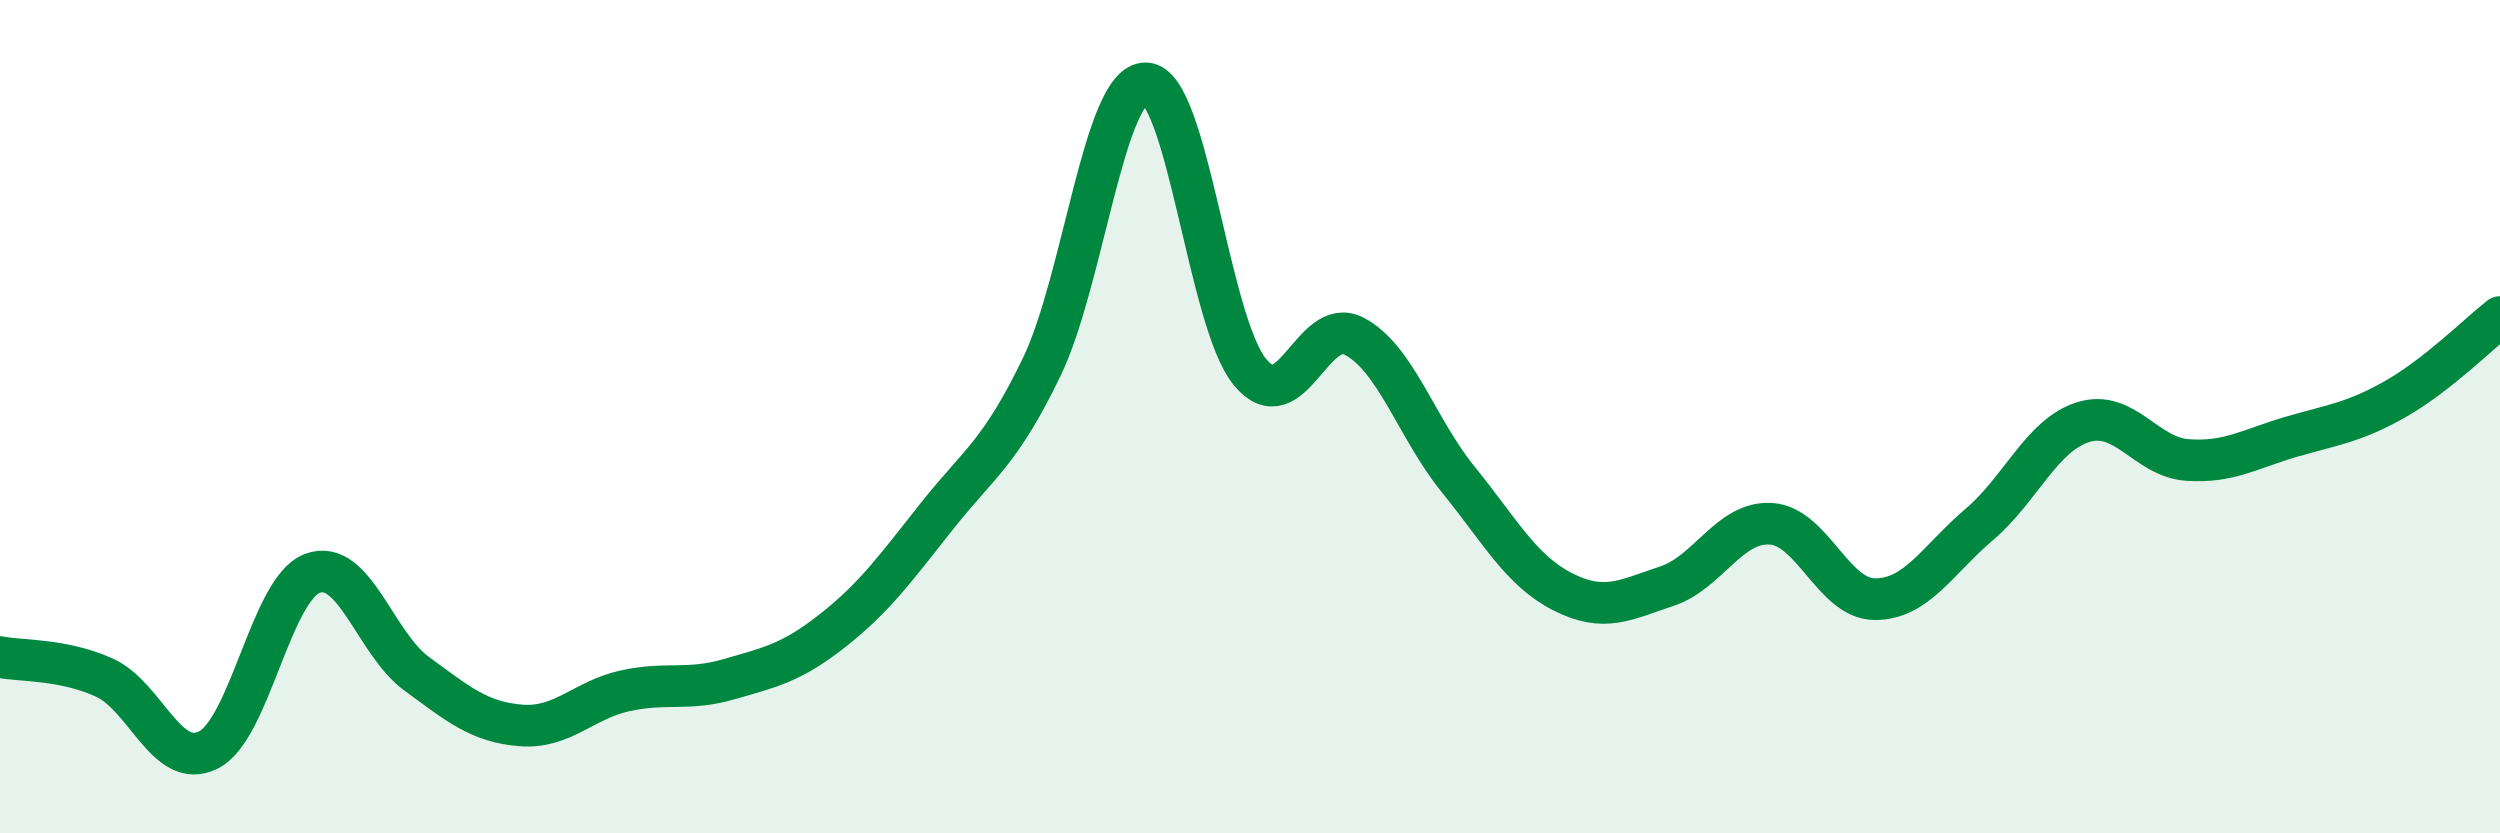
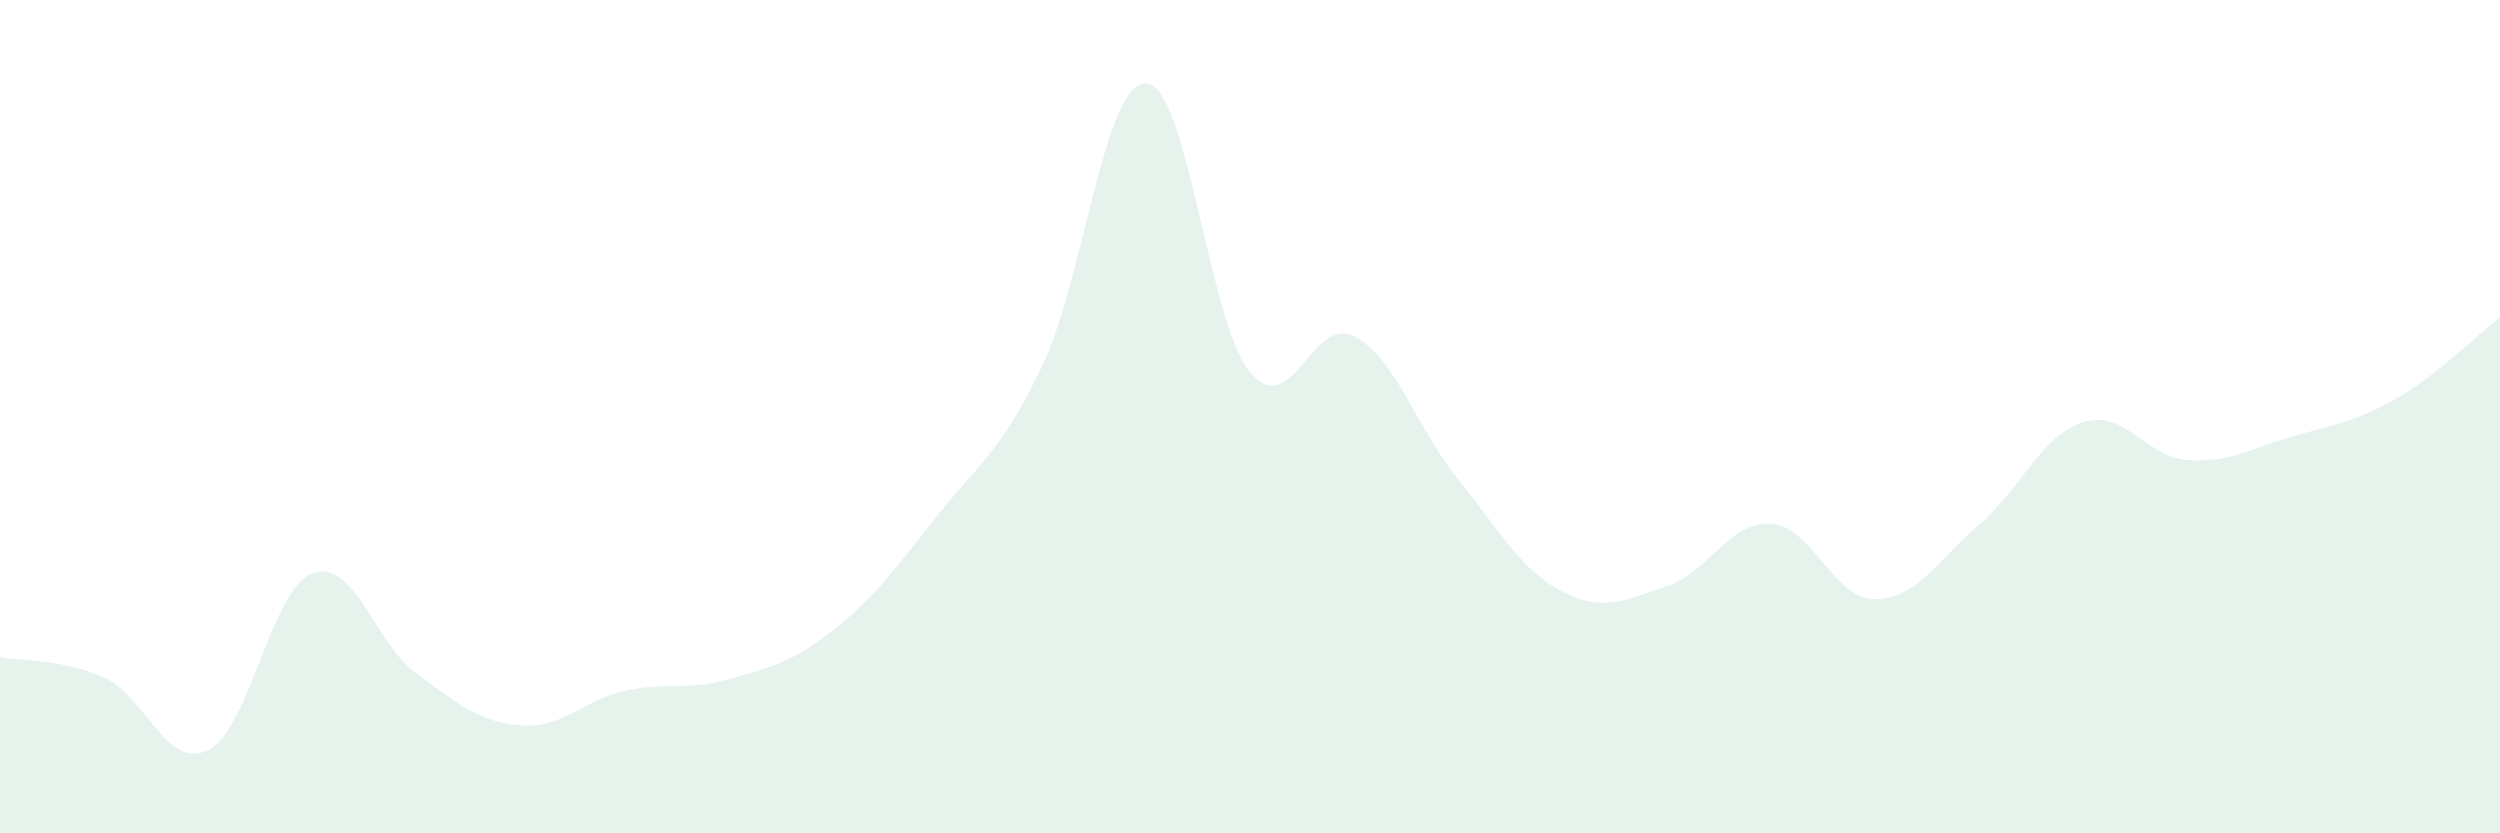
<svg xmlns="http://www.w3.org/2000/svg" width="60" height="20" viewBox="0 0 60 20">
  <path d="M 0,15.77 C 0.5,15.87 1.5,15.81 2.5,16.26 C 3.5,16.71 4,18.5 5,18 C 6,17.5 6.5,14.13 7.5,13.76 C 8.5,13.39 9,15.44 10,16.17 C 11,16.9 11.5,17.33 12.5,17.41 C 13.5,17.49 14,16.8 15,16.58 C 16,16.36 16.5,16.59 17.5,16.3 C 18.5,16.01 19,15.91 20,15.12 C 21,14.33 21.5,13.63 22.5,12.37 C 23.5,11.11 24,10.88 25,8.81 C 26,6.74 26.5,1.98 27.5,2 C 28.5,2.02 29,7.72 30,8.93 C 31,10.14 31.5,7.55 32.5,8.07 C 33.5,8.59 34,10.28 35,11.51 C 36,12.74 36.5,13.69 37.5,14.2 C 38.5,14.71 39,14.4 40,14.07 C 41,13.74 41.5,12.51 42.5,12.57 C 43.5,12.63 44,14.38 45,14.38 C 46,14.38 46.5,13.44 47.5,12.59 C 48.5,11.74 49,10.44 50,10.13 C 51,9.82 51.5,10.97 52.5,11.04 C 53.5,11.11 54,10.77 55,10.48 C 56,10.19 56.5,10.14 57.5,9.57 C 58.5,9 59.5,8 60,7.61L60 20L0 20Z" fill="#008740" opacity="0.1" stroke-linecap="round" stroke-linejoin="round" />
-   <path d="M 0,15.77 C 0.5,15.87 1.5,15.81 2.5,16.26 C 3.5,16.71 4,18.5 5,18 C 6,17.5 6.5,14.13 7.5,13.76 C 8.5,13.39 9,15.44 10,16.17 C 11,16.9 11.5,17.33 12.5,17.41 C 13.5,17.49 14,16.8 15,16.58 C 16,16.36 16.5,16.59 17.5,16.3 C 18.5,16.01 19,15.91 20,15.12 C 21,14.33 21.5,13.63 22.5,12.37 C 23.5,11.11 24,10.88 25,8.81 C 26,6.74 26.5,1.98 27.5,2 C 28.5,2.02 29,7.72 30,8.93 C 31,10.14 31.5,7.55 32.5,8.07 C 33.5,8.59 34,10.28 35,11.51 C 36,12.74 36.5,13.69 37.5,14.2 C 38.5,14.71 39,14.4 40,14.07 C 41,13.74 41.5,12.51 42.5,12.57 C 43.5,12.63 44,14.38 45,14.38 C 46,14.38 46.5,13.44 47.5,12.59 C 48.5,11.74 49,10.44 50,10.13 C 51,9.82 51.5,10.97 52.5,11.04 C 53.5,11.11 54,10.77 55,10.48 C 56,10.19 56.5,10.14 57.5,9.57 C 58.5,9 59.5,8 60,7.61" stroke="#008740" stroke-width="1" fill="none" stroke-linecap="round" stroke-linejoin="round" />
</svg>